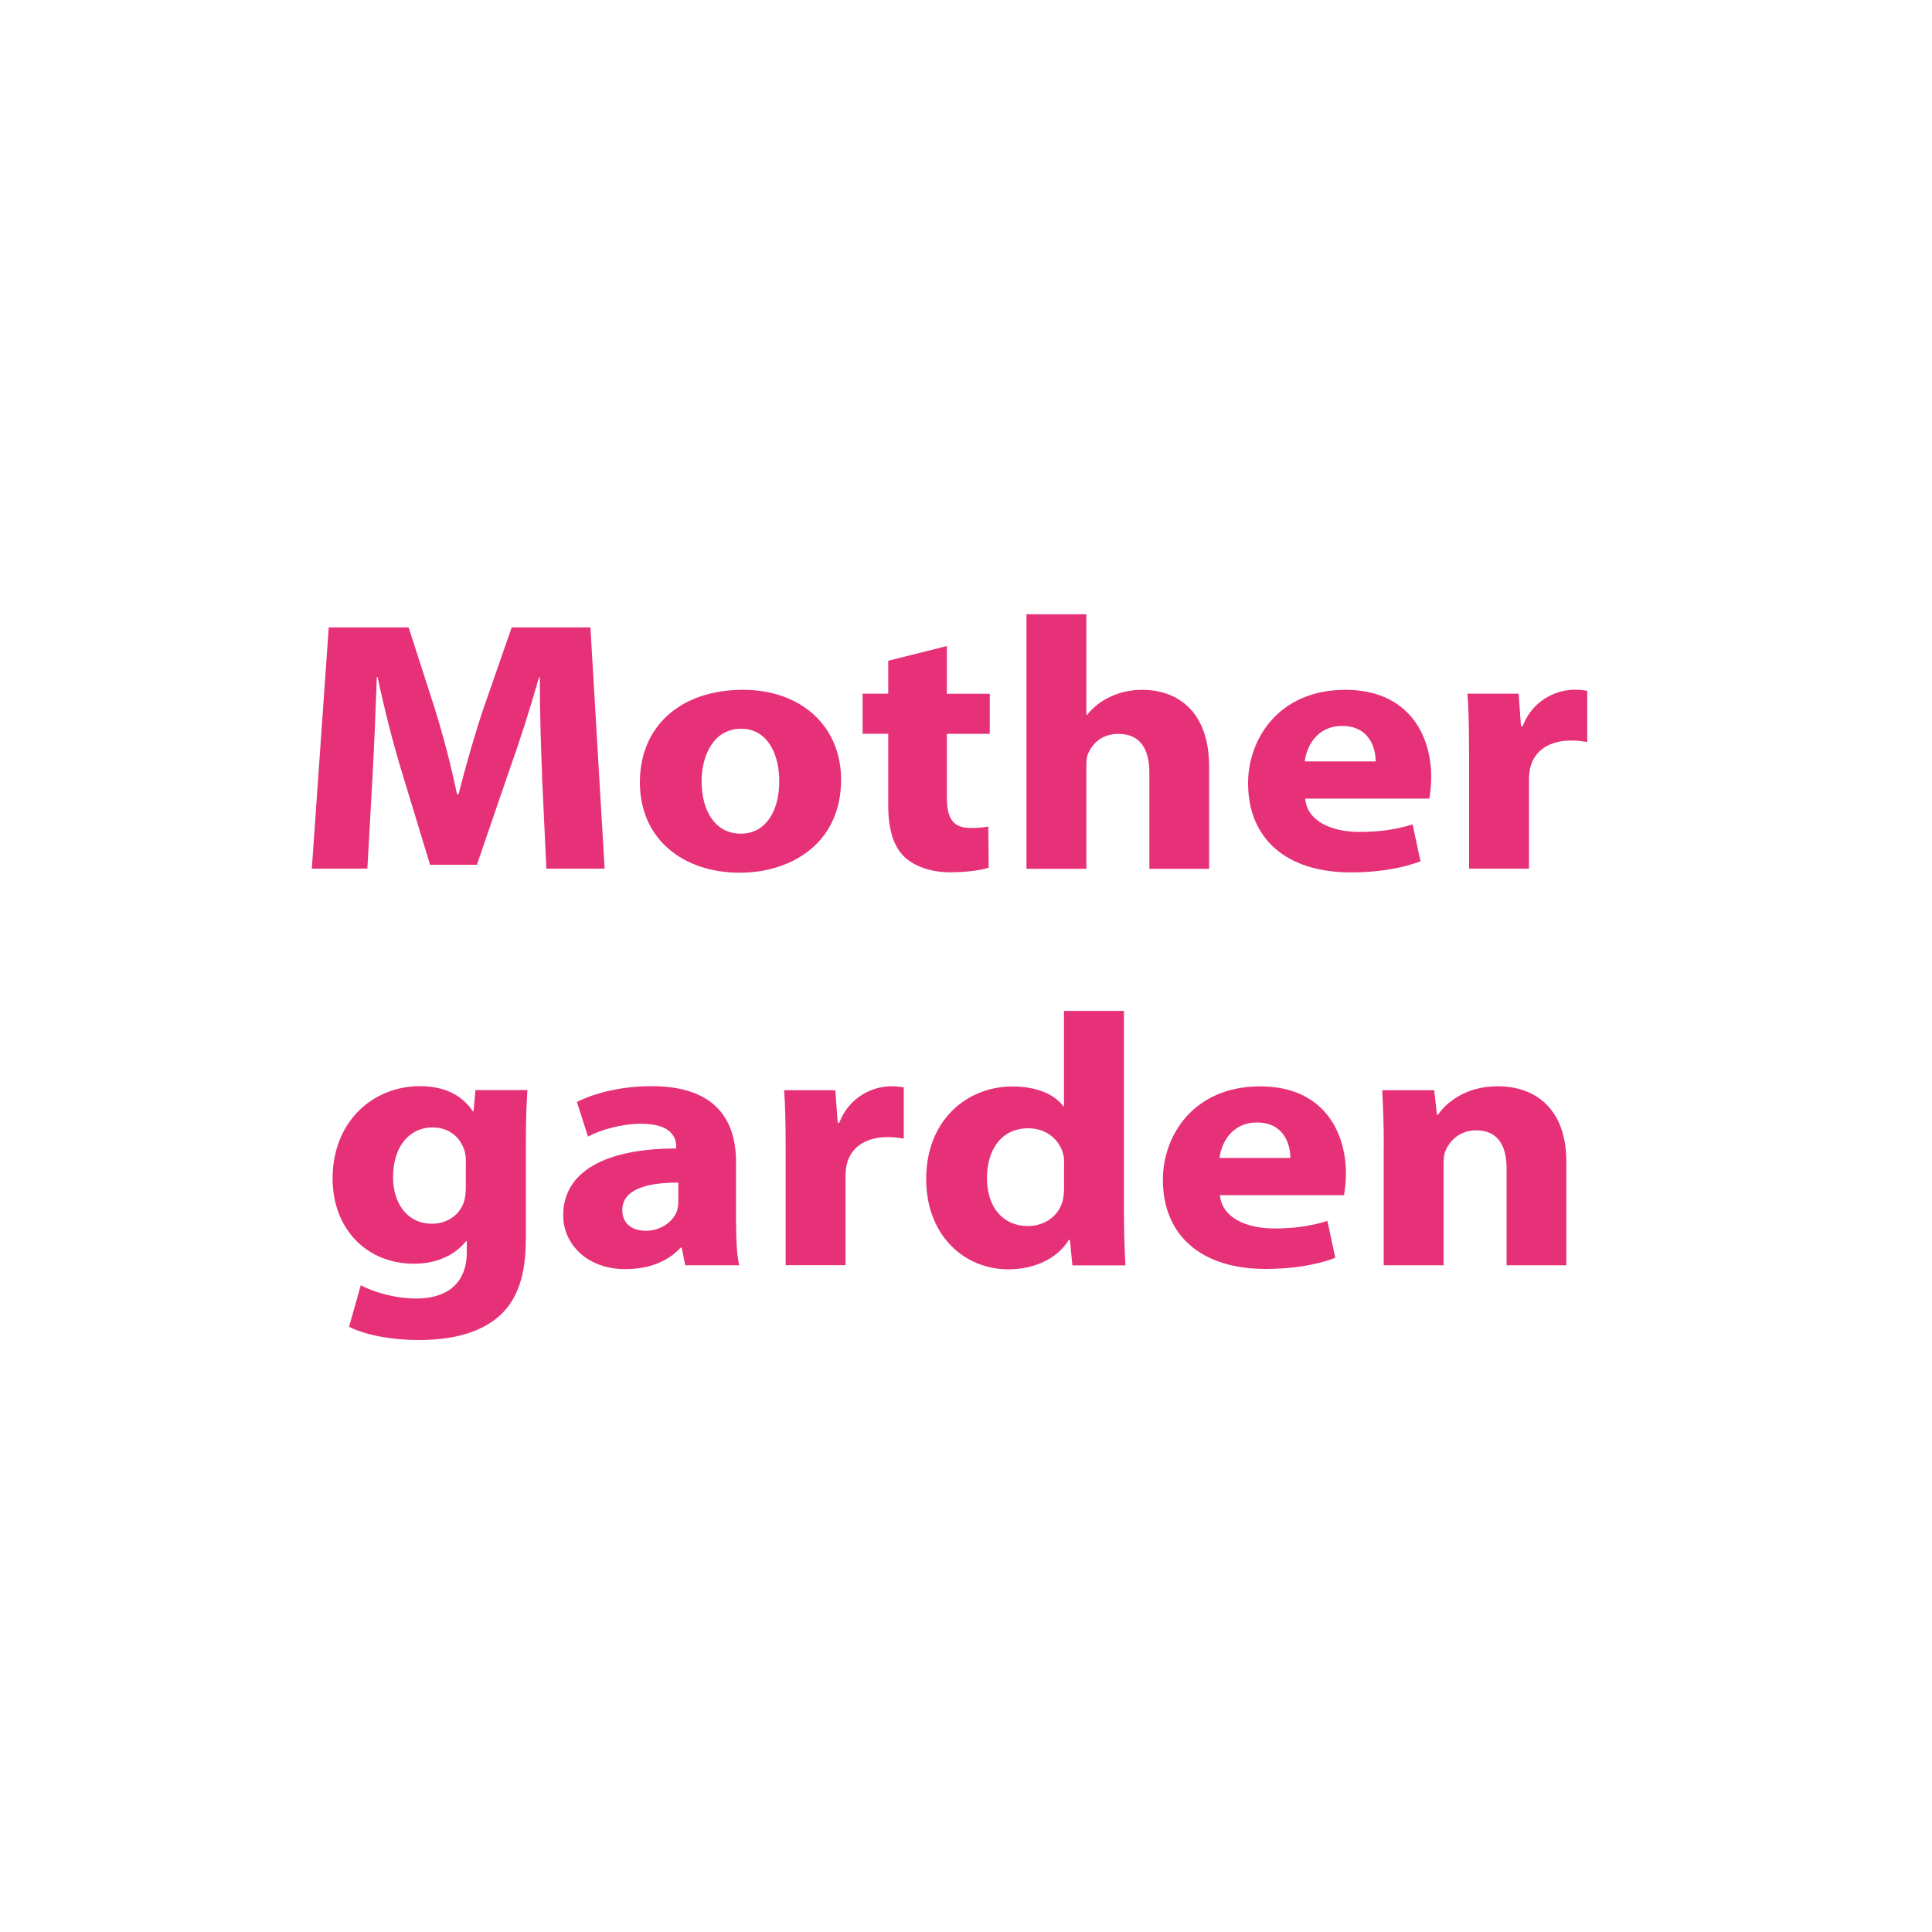
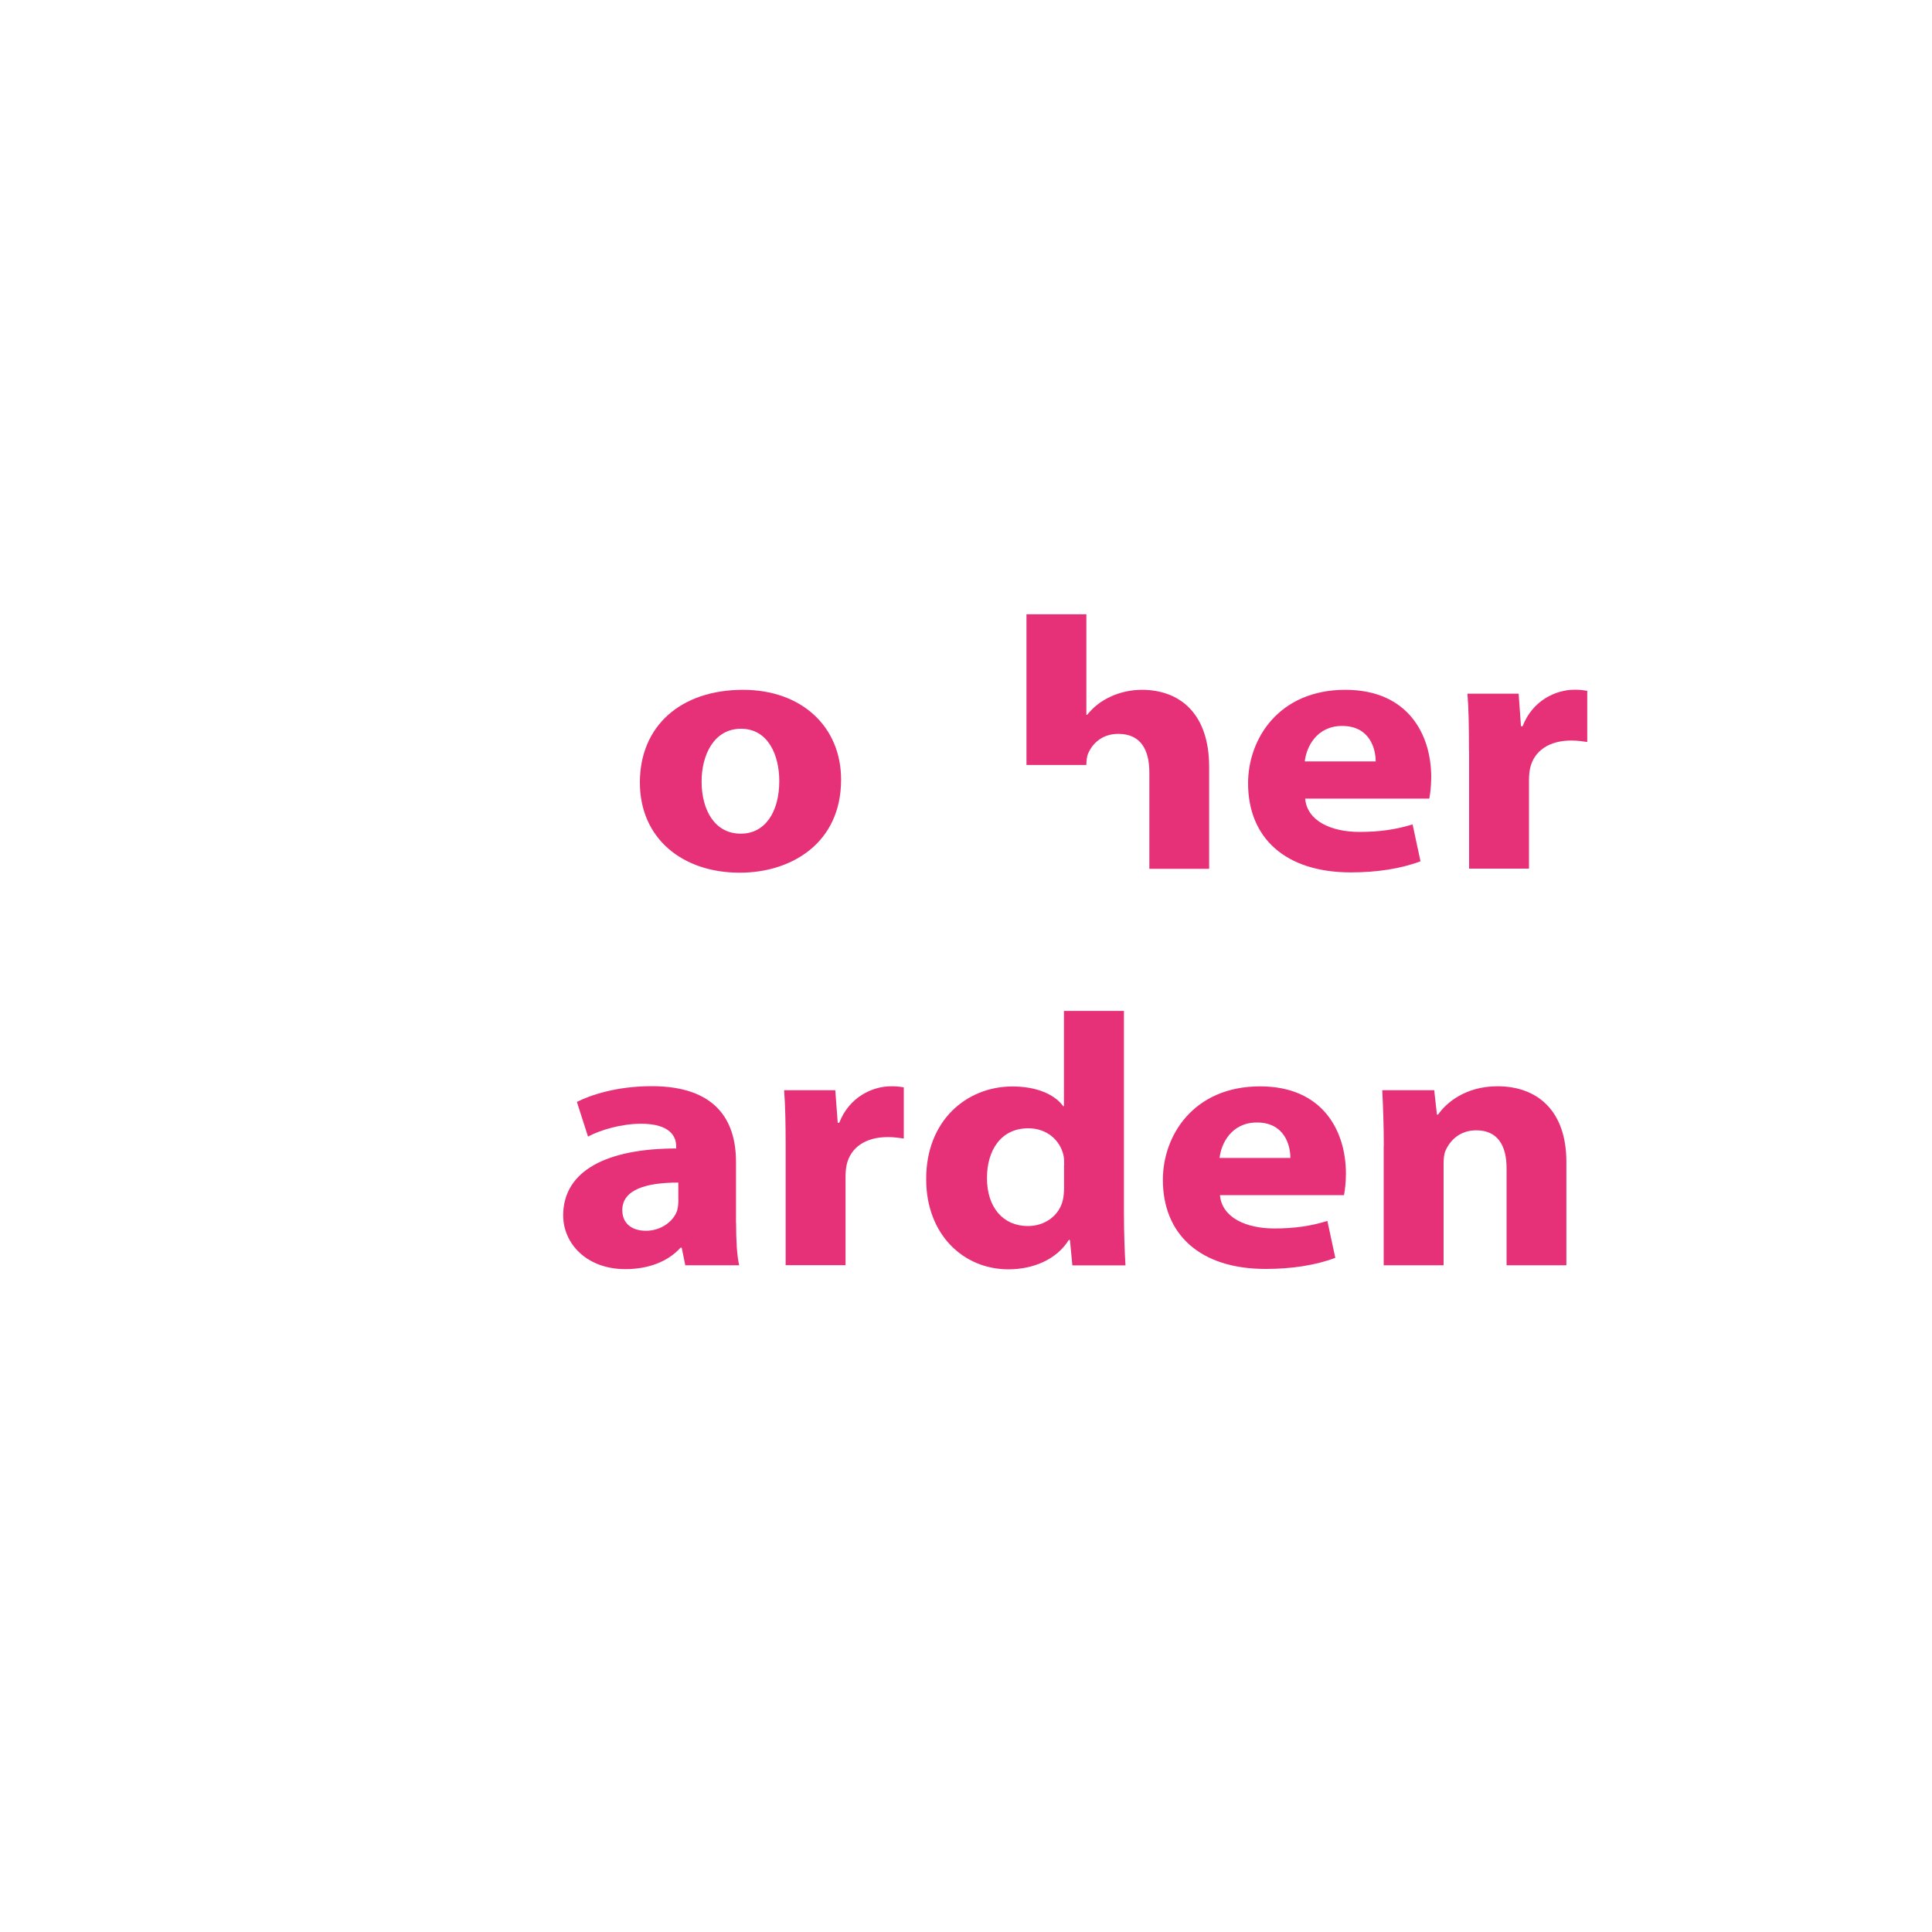
<svg xmlns="http://www.w3.org/2000/svg" id="uuid-1e602aa0-f99a-4a82-bf7c-da4da98aa007" viewBox="0 0 200 200">
  <defs>
    <style>.uuid-ba7bbed8-4c78-4597-b11b-14b755ca2ba2{fill:#fff;}.uuid-6dbf2ca3-8e5b-4e0b-bd16-507493d99acb{fill:#e63178;}</style>
  </defs>
  <g id="uuid-379b3666-92d9-457b-ba5a-32e7b7b94097">
    <rect class="uuid-ba7bbed8-4c78-4597-b11b-14b755ca2ba2" width="200" height="200" />
-     <path class="uuid-6dbf2ca3-8e5b-4e0b-bd16-507493d99acb" d="m56.12,80.37c-.12-3-.24-6.59-.24-10.26h-.08c-.9,3.19-2.04,6.74-3.09,9.67l-3.34,9.74h-4.85l-2.94-9.67c-.9-2.93-1.79-6.45-2.49-9.75h-.08c-.12,3.37-.28,7.23-.45,10.34l-.53,9.48h-5.75l1.75-24.97h8.27l2.69,8.34c.9,2.89,1.71,6,2.32,8.93h.16c.73-2.89,1.67-6.19,2.61-8.97l2.89-8.3h8.15l1.47,24.97h-6.03l-.45-9.56Z" />
    <path class="uuid-6dbf2ca3-8e5b-4e0b-bd16-507493d99acb" d="m76.55,90.34c-5.83,0-10.31-3.48-10.31-9.34s4.24-9.59,10.68-9.59c6.07,0,10.15,3.82,10.15,9.3,0,6.6-5.18,9.63-10.47,9.63h-.04Zm.16-4.04c2.45,0,3.96-2.19,3.96-5.45,0-2.66-1.14-5.41-3.96-5.41s-4.08,2.74-4.08,5.45c0,3.07,1.43,5.41,4.04,5.41h.04Z" />
-     <path class="uuid-6dbf2ca3-8e5b-4e0b-bd16-507493d99acb" d="m98.02,66.89v4.93h4.44v4.15h-4.44v6.56c0,2.18.61,3.18,2.45,3.18.85,0,1.26-.04,1.84-.15l.04,4.26c-.78.26-2.28.48-4,.48-2,0-3.67-.63-4.69-1.56-1.14-1.07-1.71-2.82-1.71-5.37v-7.41h-2.65v-4.15h2.65v-3.41l6.07-1.52Z" />
-     <path class="uuid-6dbf2ca3-8e5b-4e0b-bd16-507493d99acb" d="m106.26,63.59h6.2v10.41h.08c.65-.82,1.47-1.45,2.44-1.89.94-.44,2.08-.7,3.22-.7,3.96,0,6.97,2.48,6.97,7.97v10.56h-6.19v-9.97c0-2.37-.9-4-3.22-4-1.63,0-2.65.96-3.1,2-.16.33-.2.81-.2,1.22v10.75h-6.2v-26.34Z" />
+     <path class="uuid-6dbf2ca3-8e5b-4e0b-bd16-507493d99acb" d="m106.26,63.59h6.2v10.41h.08c.65-.82,1.47-1.45,2.44-1.89.94-.44,2.08-.7,3.22-.7,3.96,0,6.97,2.48,6.97,7.97v10.56h-6.19v-9.97c0-2.37-.9-4-3.22-4-1.63,0-2.65.96-3.1,2-.16.33-.2.81-.2,1.22h-6.2v-26.34Z" />
    <path class="uuid-6dbf2ca3-8e5b-4e0b-bd16-507493d99acb" d="m135.11,82.67c.2,2.34,2.73,3.45,5.62,3.45,2.12,0,3.83-.26,5.5-.78l.82,3.82c-2.04.77-4.52,1.15-7.21,1.15-6.77,0-10.64-3.56-10.64-9.23,0-4.59,3.18-9.67,10.07-9.67,6.44,0,8.89,4.56,8.89,9.04,0,.96-.12,1.81-.2,2.22h-12.84Zm7.3-3.85c0-1.37-.65-3.67-3.47-3.67-2.65,0-3.71,2.19-3.87,3.67h7.34Z" />
    <path class="uuid-6dbf2ca3-8e5b-4e0b-bd16-507493d99acb" d="m152.07,77.78c0-2.67-.04-4.41-.16-5.97h5.3l.24,3.37h.17c1.02-2.66,3.42-3.78,5.38-3.78.57,0,.85.04,1.31.11v5.3c-.49-.07-.98-.15-1.67-.15-2.28,0-3.83,1.07-4.24,2.85-.08.37-.12.78-.12,1.26v9.15h-6.2v-12.15Z" />
-     <path class="uuid-6dbf2ca3-8e5b-4e0b-bd16-507493d99acb" d="m54.43,128.35c0,3.48-.77,6.34-3.06,8.15-2.16,1.71-5.13,2.22-8.07,2.22-2.65,0-5.38-.48-7.17-1.37l1.22-4.3c1.26.67,3.42,1.37,5.79,1.37,2.93,0,5.18-1.41,5.18-4.78v-1.15h-.08c-1.18,1.48-3.1,2.33-5.38,2.33-4.93,0-8.43-3.63-8.43-8.82,0-5.85,4.11-9.56,9.05-9.56,2.73,0,4.44,1.07,5.46,2.59h.08l.2-2.19h5.38c-.08,1.19-.16,2.71-.16,5.41v10.08Zm-6.2-8.12c0-.33-.04-.7-.12-1.04-.45-1.48-1.63-2.48-3.34-2.48-2.28,0-4.08,1.85-4.08,5.15,0,2.71,1.47,4.82,4.03,4.82,1.63,0,2.89-.96,3.3-2.26.16-.44.2-1.04.2-1.52v-2.67Z" />
    <path class="uuid-6dbf2ca3-8e5b-4e0b-bd16-507493d99acb" d="m76.2,126.61c0,1.71.08,3.37.32,4.37h-5.58l-.37-1.82h-.12c-1.31,1.45-3.34,2.22-5.71,2.22-4.04,0-6.44-2.67-6.44-5.56,0-4.7,4.65-6.93,11.7-6.93v-.22c0-.97-.58-2.34-3.63-2.34-2.03,0-4.2.63-5.5,1.33l-1.15-3.59c1.39-.71,4.12-1.63,7.75-1.63,6.64,0,8.72,3.56,8.72,7.82v6.33Zm-5.99-4.19c-3.26,0-5.79.7-5.79,2.85,0,1.44,1.06,2.14,2.45,2.14,1.51,0,2.81-.92,3.22-2.07.08-.3.13-.63.13-.96v-1.96Z" />
    <path class="uuid-6dbf2ca3-8e5b-4e0b-bd16-507493d99acb" d="m81.33,118.83c0-2.67-.04-4.41-.16-5.97h5.3l.25,3.37h.16c1.02-2.66,3.43-3.78,5.38-3.78.57,0,.86.04,1.3.11v5.3c-.49-.07-.98-.15-1.67-.15-2.28,0-3.83,1.07-4.24,2.85-.08.37-.12.78-.12,1.26v9.15h-6.2v-12.15Z" />
    <path class="uuid-6dbf2ca3-8e5b-4e0b-bd16-507493d99acb" d="m116.35,104.64v20.94c0,2.04.08,4.19.16,5.41h-5.5l-.25-2.63h-.12c-1.23,2-3.67,3.04-6.24,3.04-4.73,0-8.52-3.67-8.52-9.3-.04-6.07,4.16-9.63,8.93-9.63,2.48,0,4.36.81,5.25,2.04h.08v-9.86h6.19Zm-6.19,15.93c0-.33,0-.7-.08-1.03-.37-1.52-1.71-2.74-3.63-2.74-2.85,0-4.28,2.3-4.28,5.15,0,3.04,1.67,4.97,4.24,4.97,1.79,0,3.26-1.11,3.62-2.71.08-.37.12-.82.12-1.26v-2.37Z" />
    <path class="uuid-6dbf2ca3-8e5b-4e0b-bd16-507493d99acb" d="m126.29,123.72c.2,2.34,2.73,3.45,5.62,3.45,2.12,0,3.83-.26,5.5-.78l.82,3.82c-2.04.77-4.52,1.15-7.21,1.15-6.77,0-10.64-3.56-10.64-9.23,0-4.59,3.18-9.67,10.07-9.67,6.44,0,8.88,4.56,8.88,9.04,0,.96-.12,1.81-.2,2.22h-12.84Zm7.29-3.85c0-1.37-.65-3.67-3.46-3.67-2.65,0-3.71,2.19-3.87,3.67h7.33Z" />
    <path class="uuid-6dbf2ca3-8e5b-4e0b-bd16-507493d99acb" d="m143.25,118.64c0-2.26-.08-4.15-.16-5.78h5.38l.28,2.52h.12c.82-1.19,2.81-2.93,6.15-2.93,4.08,0,7.13,2.48,7.13,7.82v10.71h-6.19v-10.04c0-2.33-.9-3.93-3.14-3.93-1.72,0-2.73,1.07-3.18,2.11-.17.37-.2.89-.2,1.41v10.45h-6.2v-12.34Z" />
  </g>
</svg>